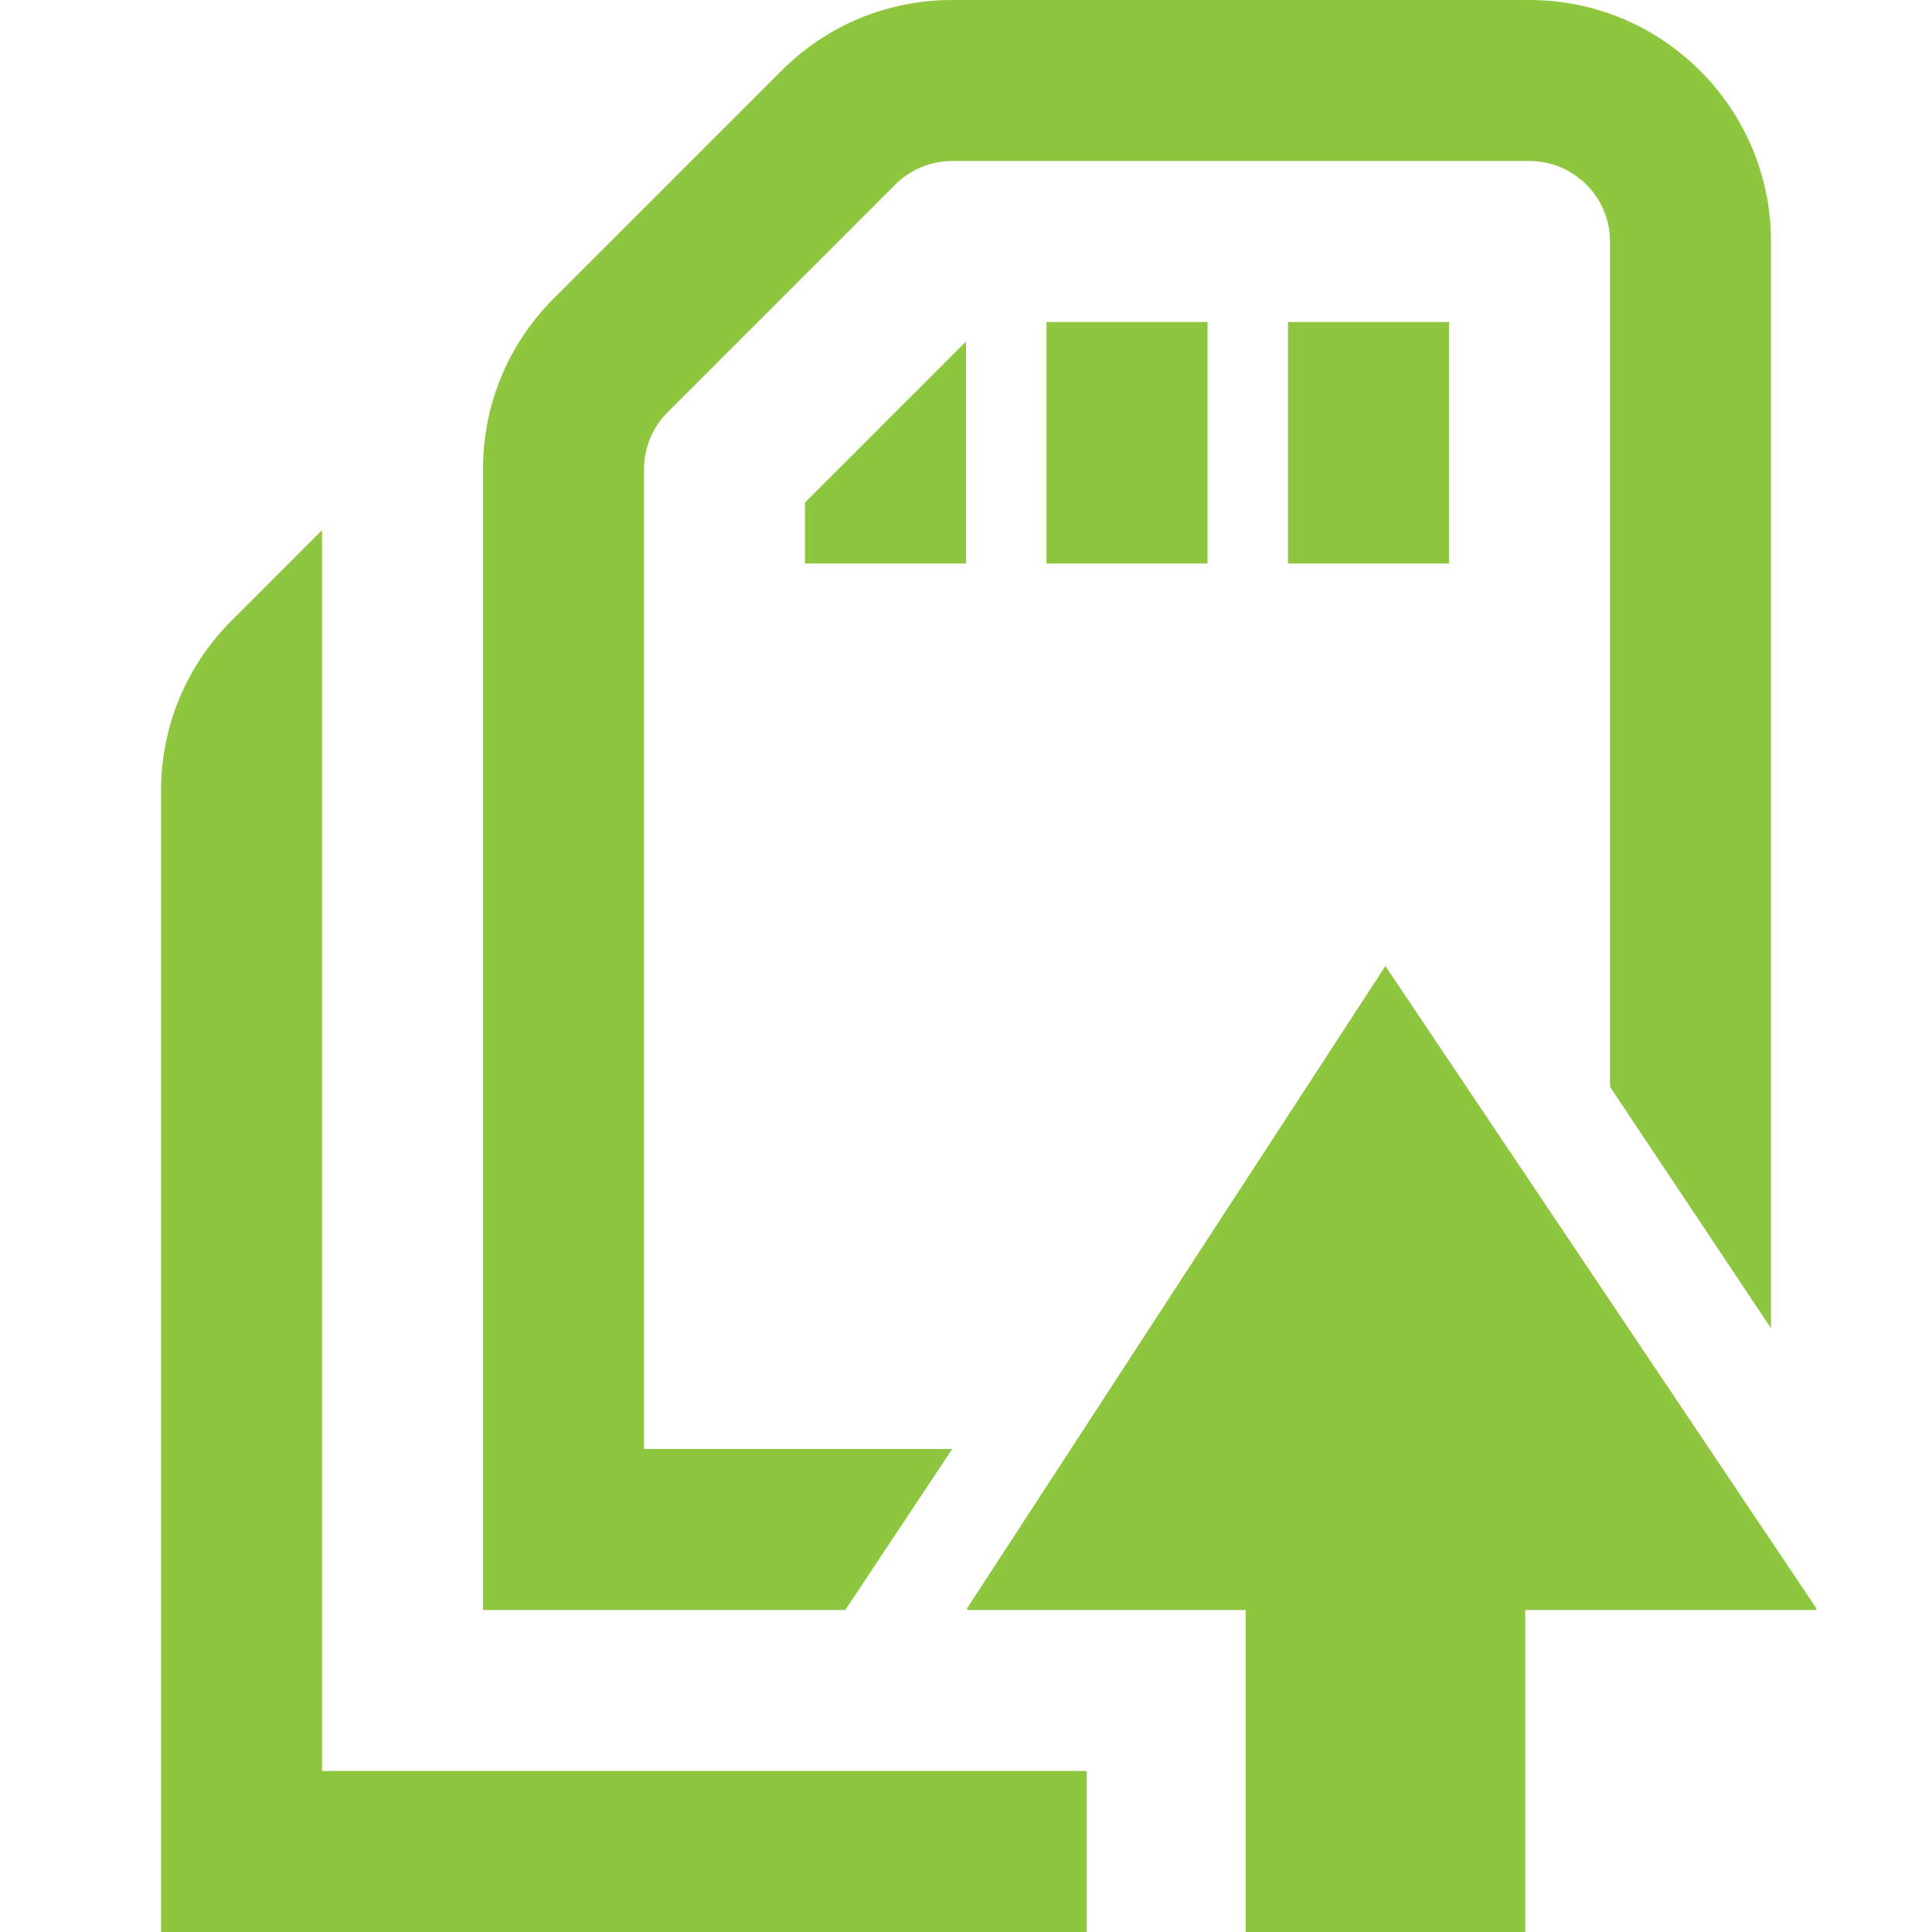
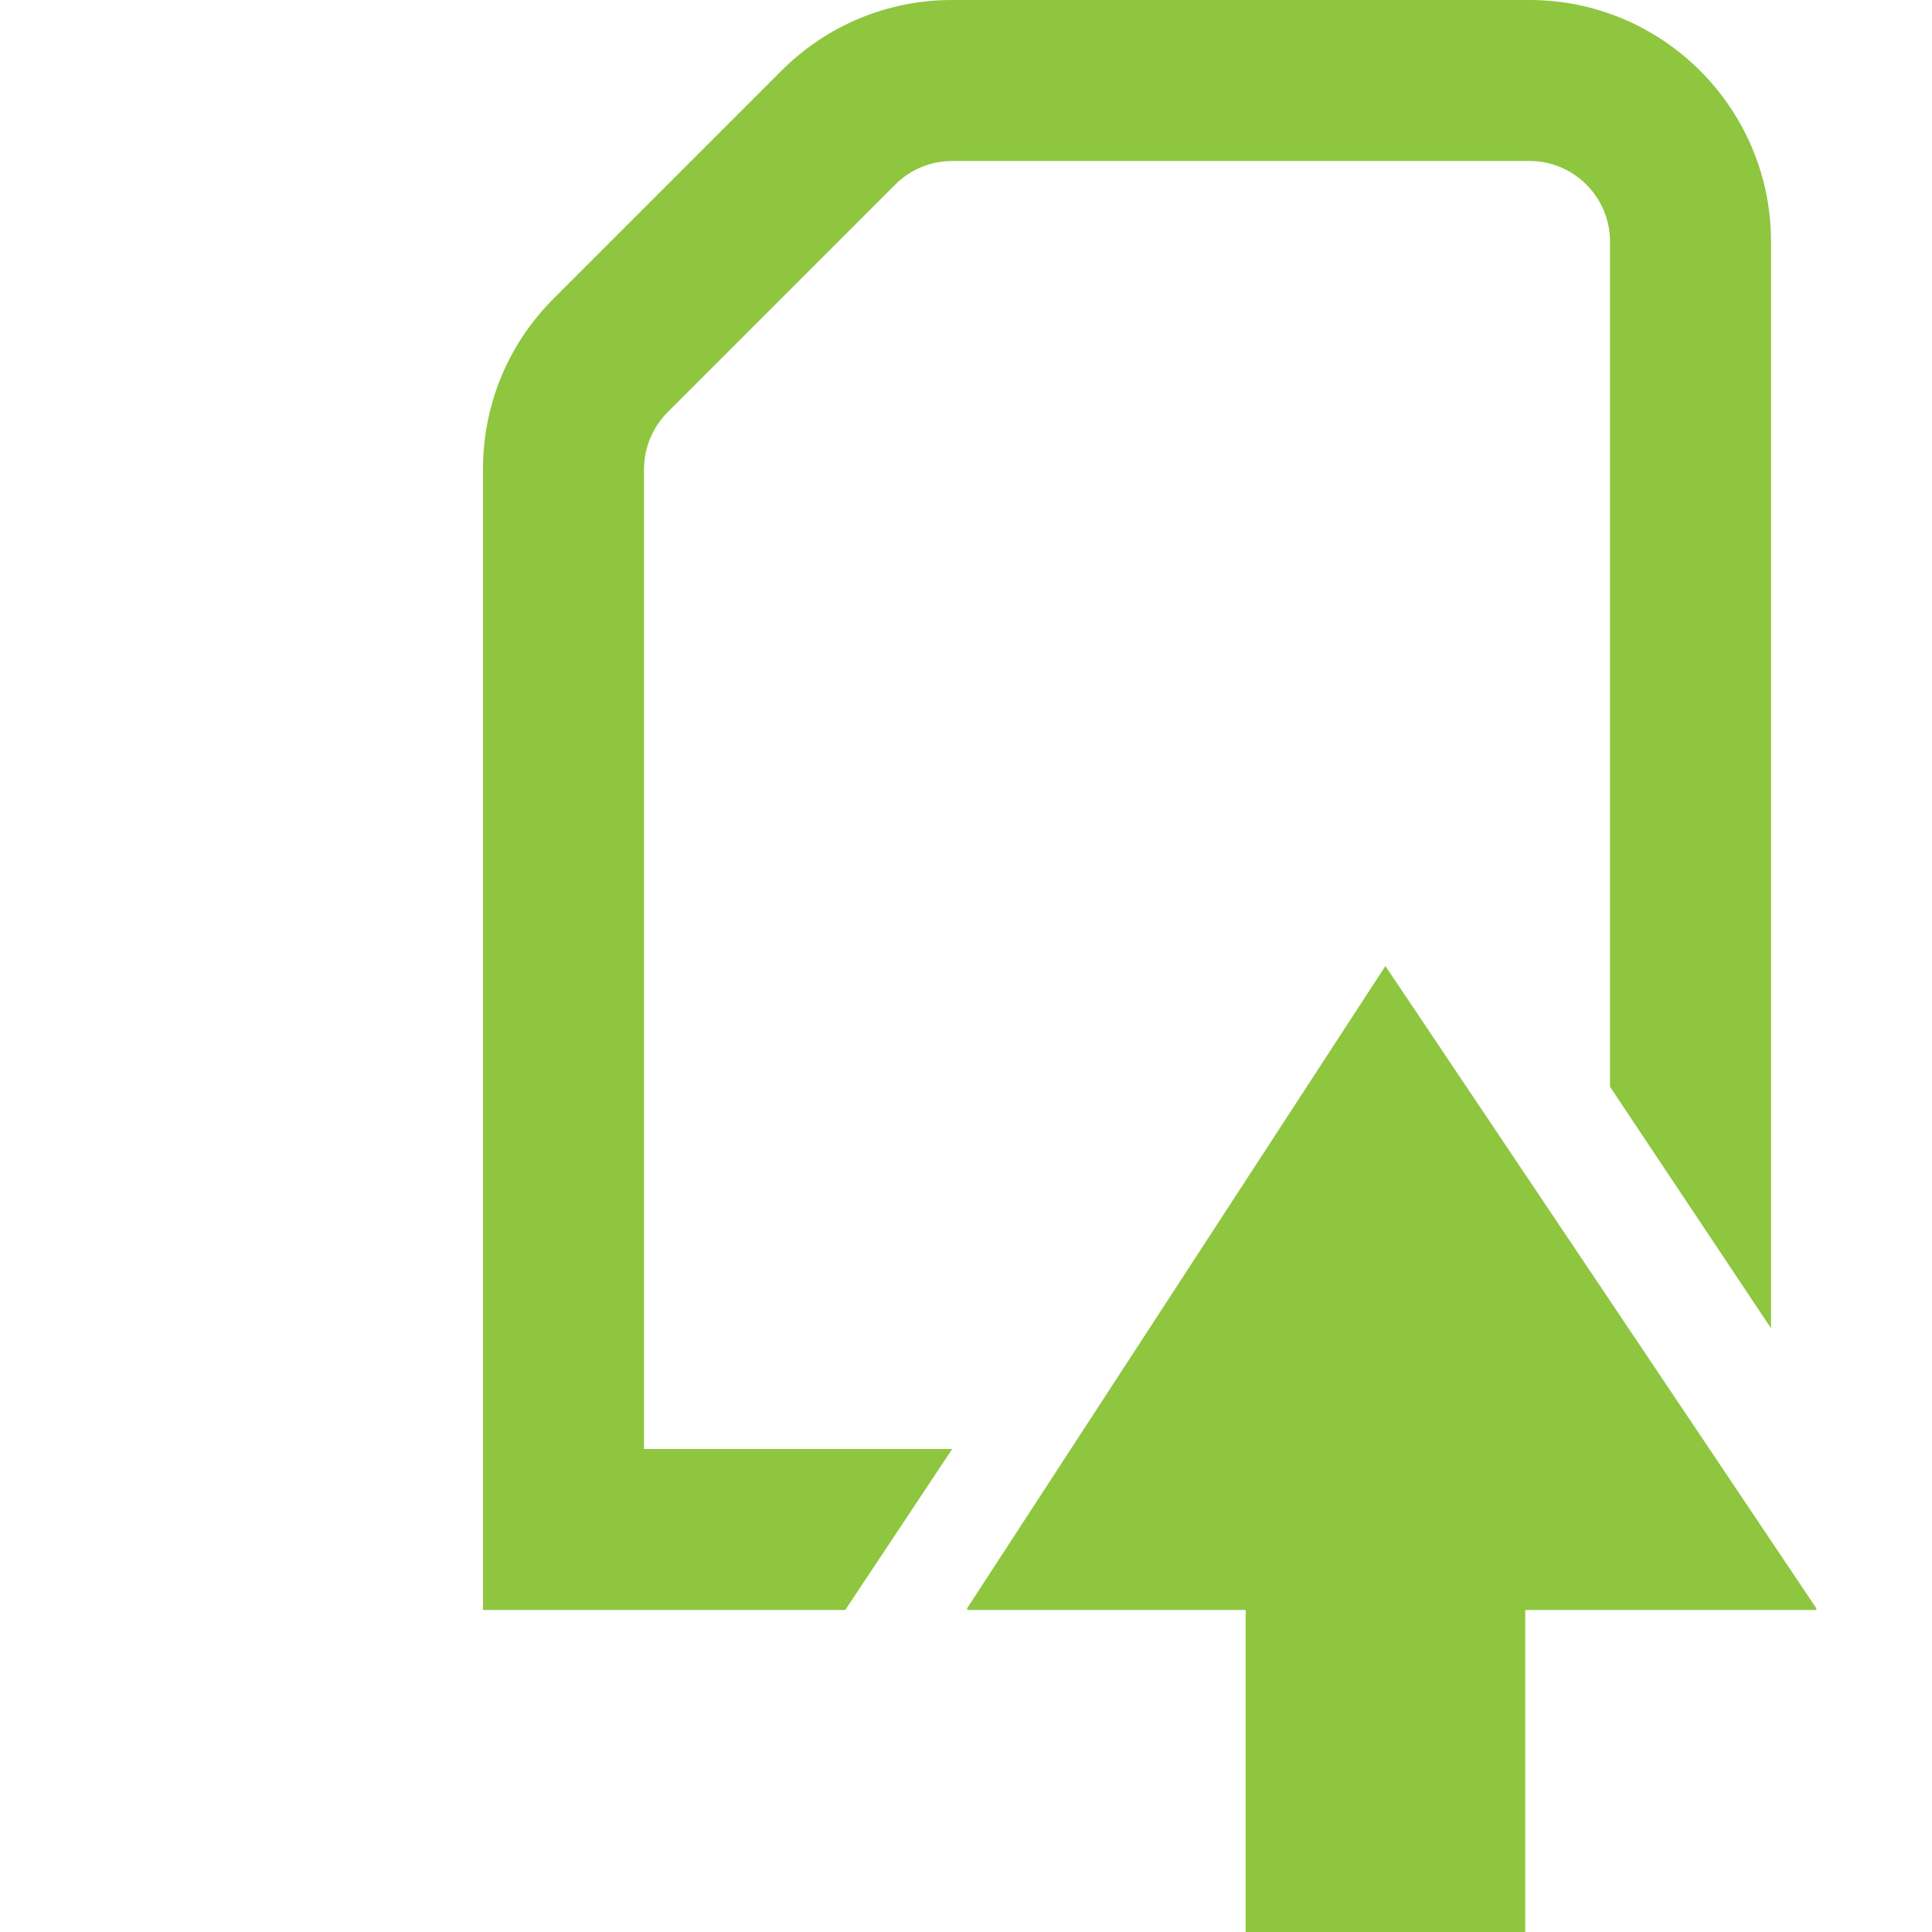
<svg xmlns="http://www.w3.org/2000/svg" width="24" height="24" viewBox="0 0 24 24" fill="none">
-   <path d="M4 22H13.5V24H2V9.828C2 9.027 2.312 8.273 2.879 7.707L4 6.586V22ZM10 6.242L12 4.242V7H10V6.242ZM16 4H18V7H16V4ZM13 4H15V7H13V4Z" fill="#8EC640" />
  <path d="M19 0H11.829C11.028 0 10.274 0.312 9.707 0.879L6.879 3.707C6.312 4.273 6 5.027 6 5.828V20H10.5L11.829 18H8V5.828C8 5.565 8.107 5.307 8.293 5.121L11.121 2.293C11.31 2.105 11.561 2 11.829 2H19C19.551 2 20 2.448 20 3V13.5L22 16.5V3C22 1.346 20.654 0 19 0Z" fill="#8EC640" />
  <path d="M15.474 20L15.474 24H18.947L18.947 20H22.549C22.561 20 22.568 19.987 22.562 19.977L17.21 12L12.015 19.977C12.009 19.987 12.016 20 12.028 20H15.474Z" fill="#8EC640" />
</svg>